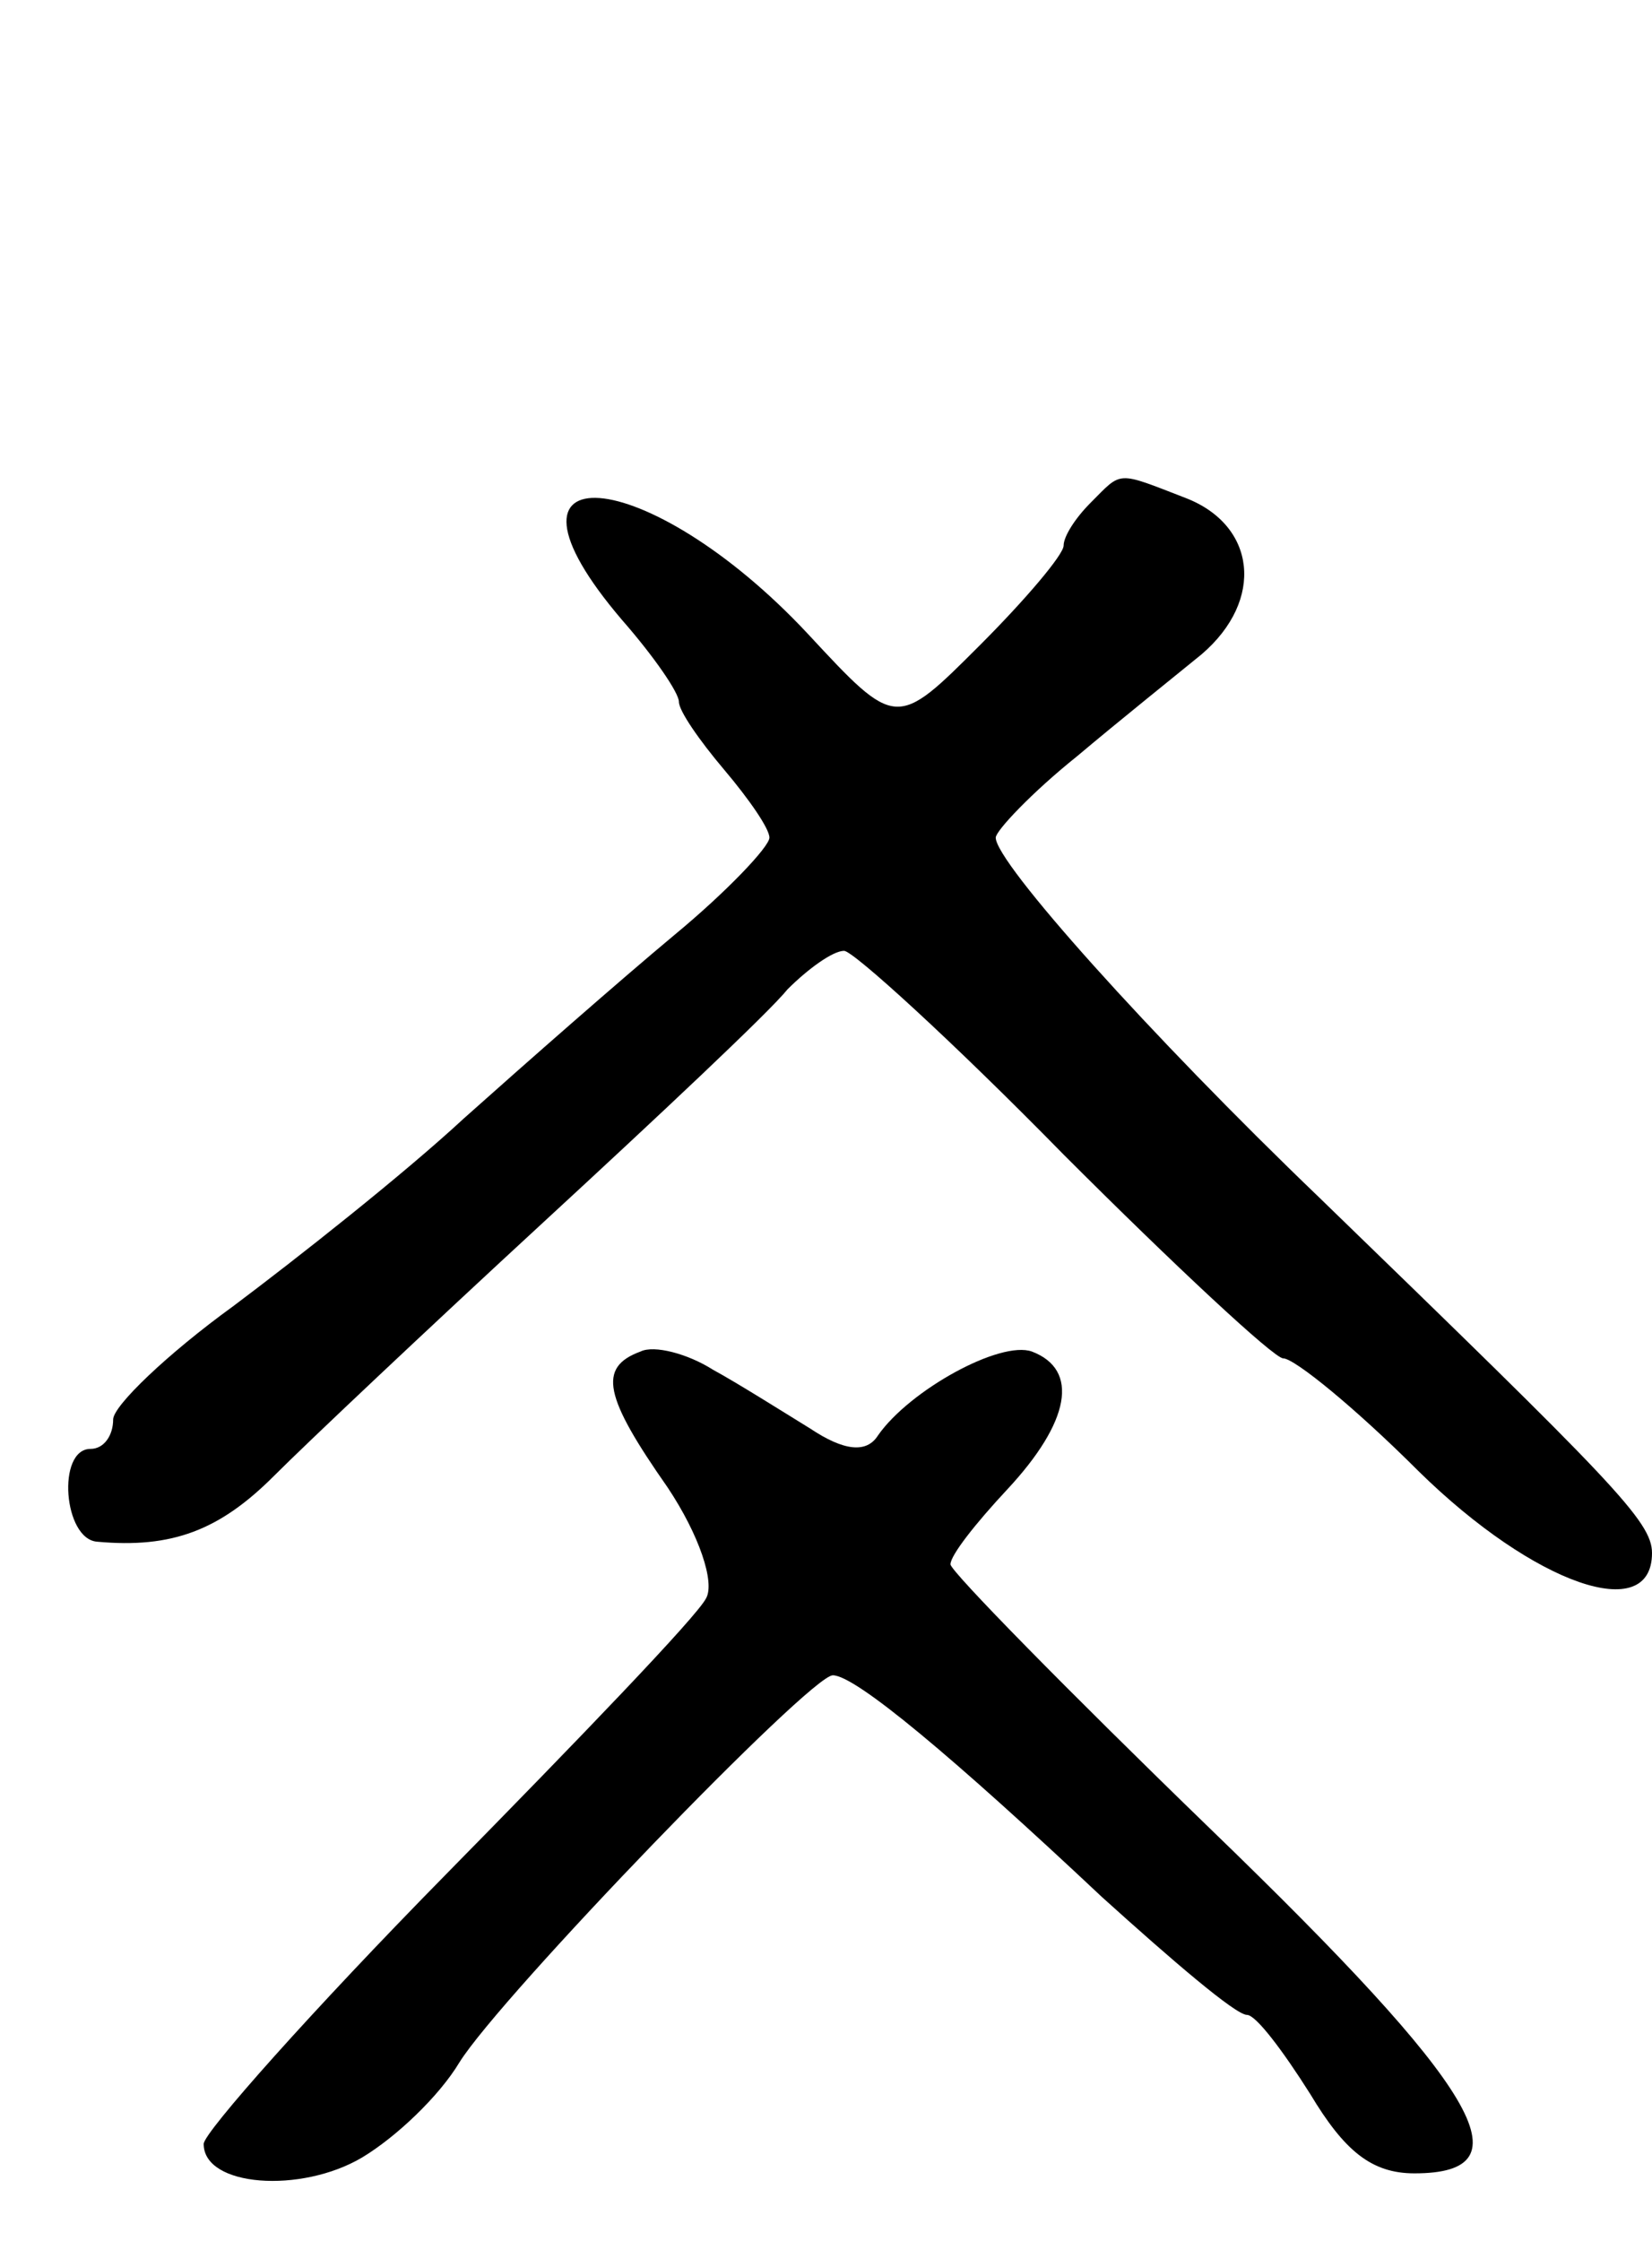
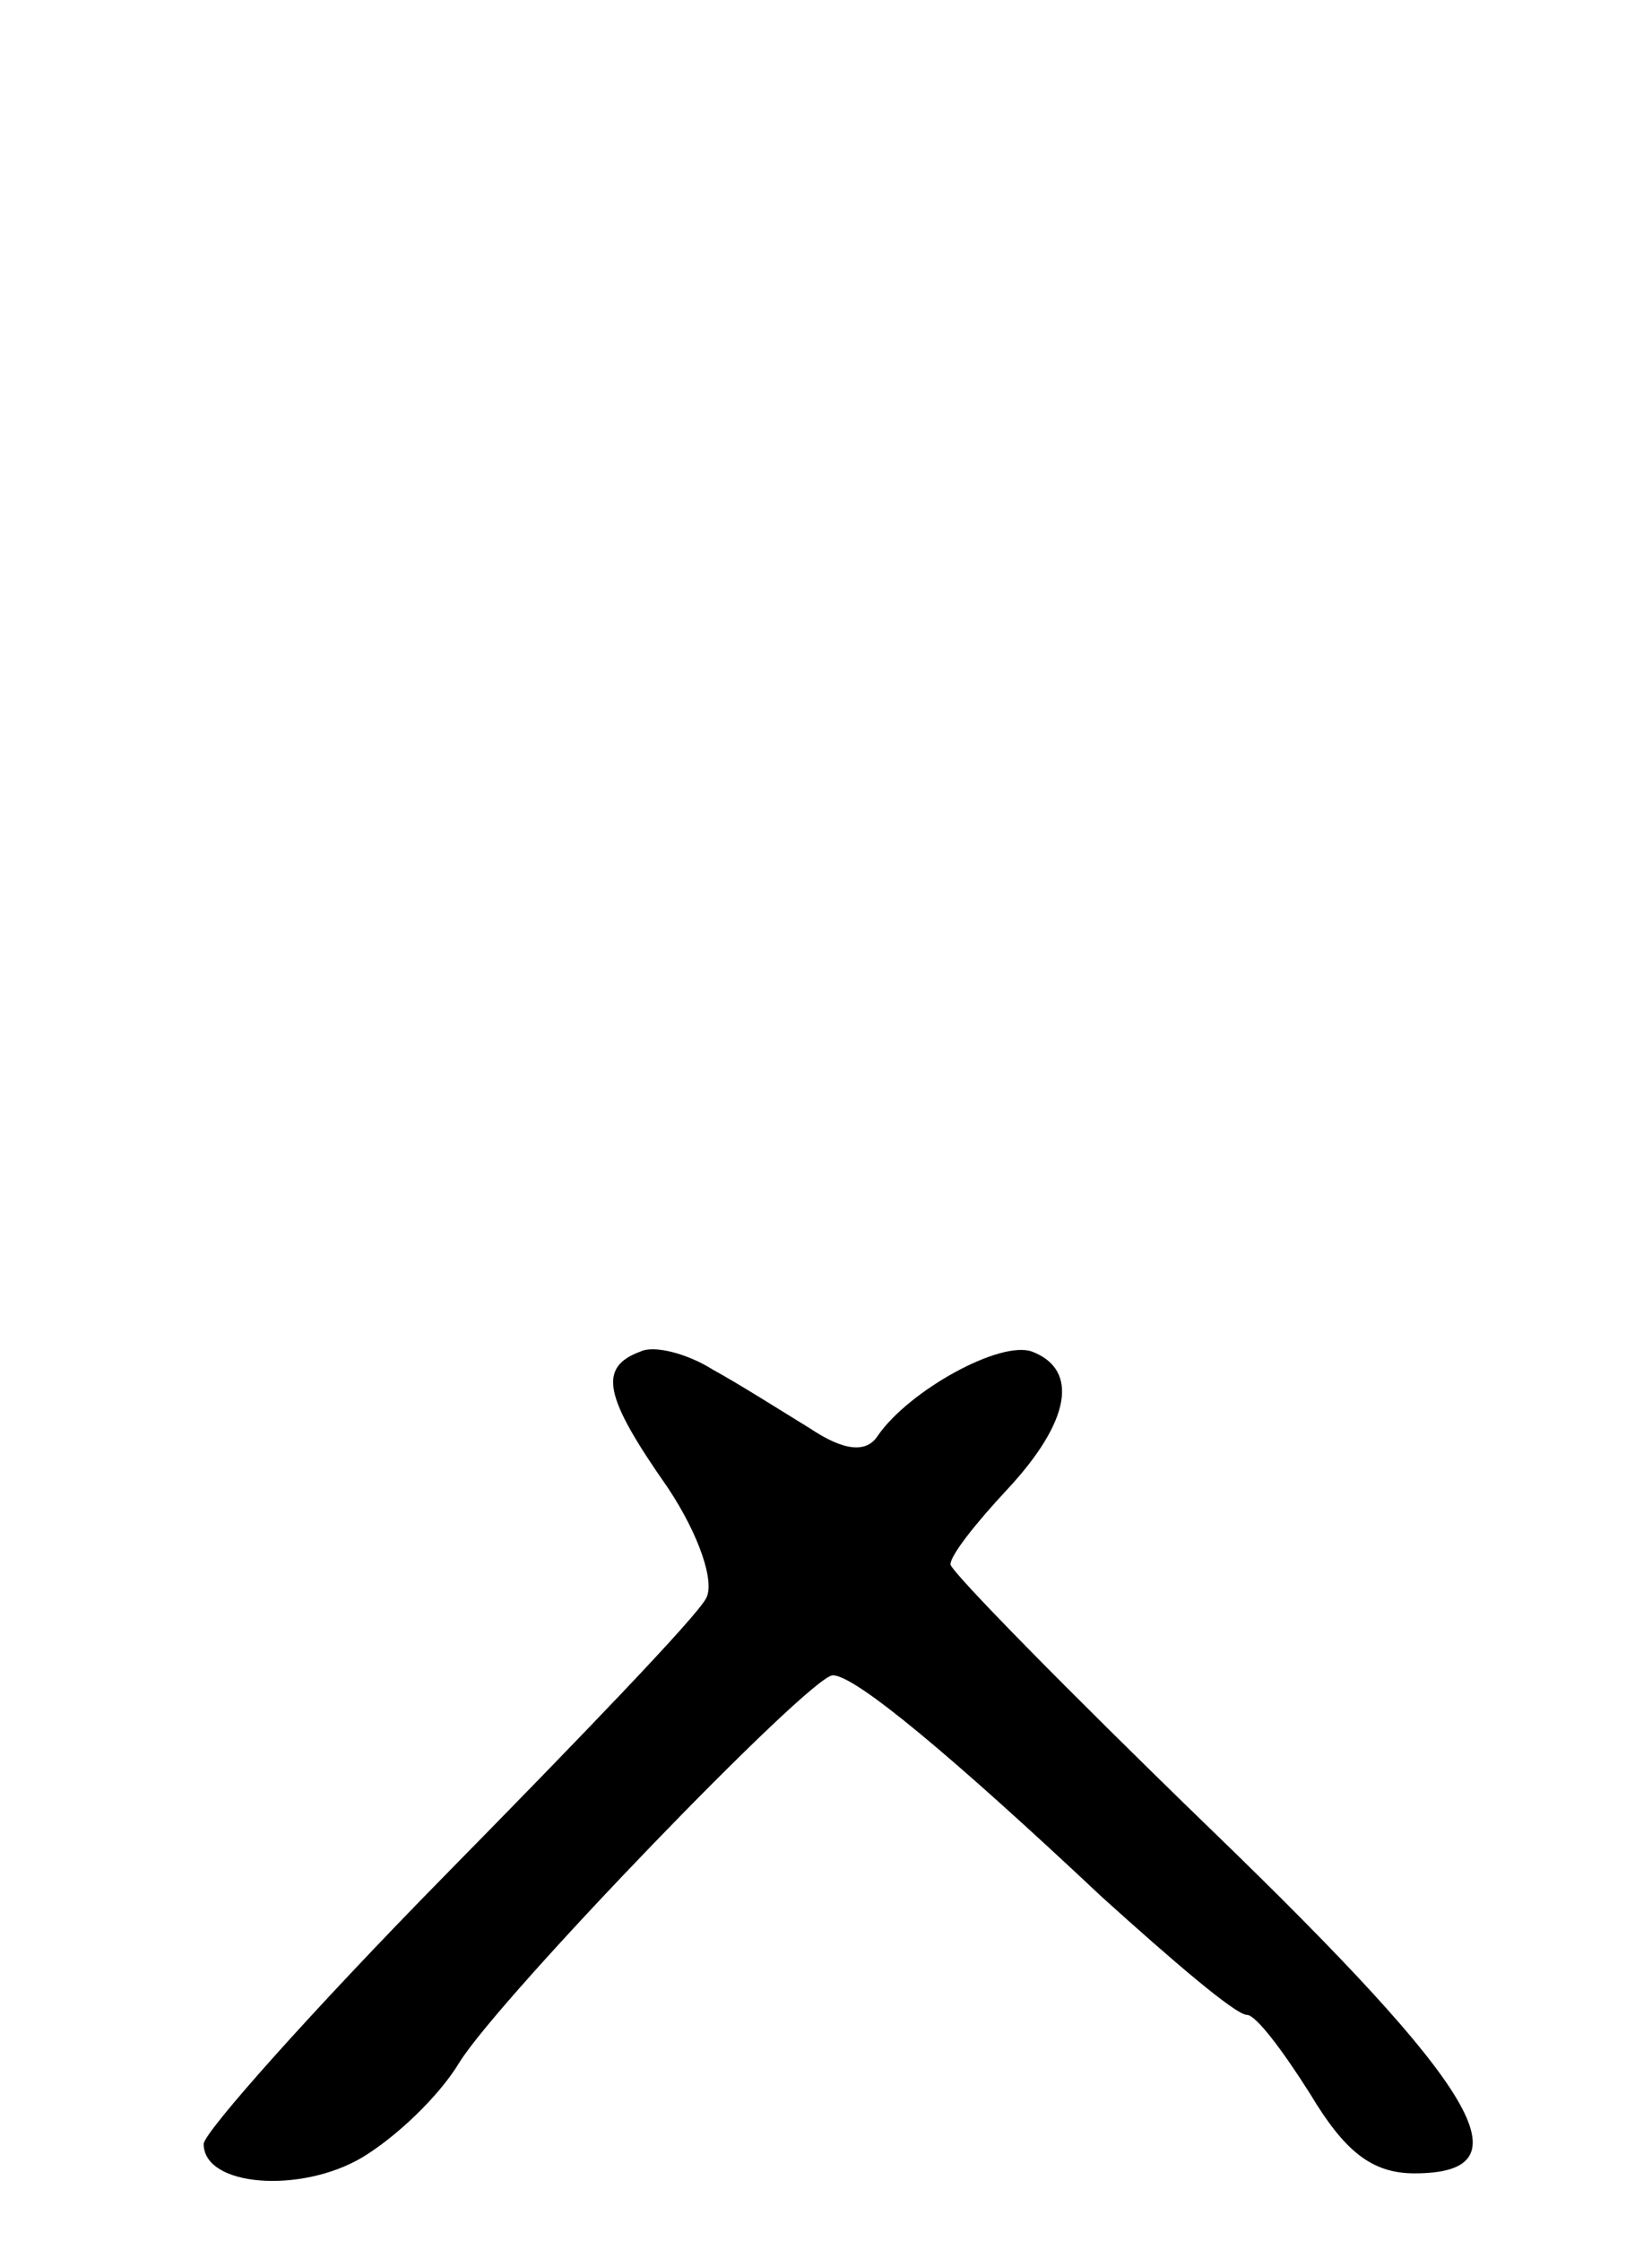
<svg xmlns="http://www.w3.org/2000/svg" version="1.0" width="73" height="99" viewBox="0 0 73 99">
  <g transform="translate(0,99) scale(0.1,-0.1)">
-     <path d="M482 768 c-7 -7 -12 -15 -12 -19 0 -4 -17 -24 -37 -44 -37 -37 -37 -37 -76 5 -71 76 -147 82 -82 6 14 -16 25 -32 25 -36 0 -4 9 -17 20 -30 11 -13 20 -26 20 -30 0 -4 -19 -24 -42 -43 -24 -20 -65 -56 -93 -81 -27 -25 -74 -62 -102 -83 -29 -21 -53 -44 -53 -50 0 -7 -4 -13 -10 -13 -15 0 -12 -40 3 -41 33 -3 54 5 78 29 15 15 68 65 119 112 51 47 100 93 108 103 9 9 20 17 25 17 4 0 48 -40 97 -90 49 -49 93 -90 97 -90 5 0 32 -22 60 -50 51 -50 103 -68 103 -36 0 14 -17 31 -147 157 -75 72 -143 148 -143 159 0 3 16 20 36 36 19 16 44 36 55 45 28 24 24 57 -7 69 -31 12 -28 12 -42 -2z" />
-     <path d="M283 393 c-19 -7 -16 -20 12 -60 14 -21 21 -42 17 -49 -4 -8 -56 -62 -115 -122 -59 -60 -107 -114 -107 -119 0 -19 43 -22 70 -6 15 9 34 27 43 42 18 29 155 171 165 171 10 0 53 -36 119 -98 31 -28 59 -52 64 -52 4 0 16 -16 28 -35 15 -25 27 -35 46 -35 51 0 29 37 -90 152 -63 61 -115 114 -115 117 0 4 11 18 25 33 28 30 32 53 11 61 -14 5 -54 -17 -68 -37 -5 -8 -15 -7 -30 3 -13 8 -32 20 -43 26 -11 7 -26 11 -32 8z" />
+     <path d="M283 393 c-19 -7 -16 -20 12 -60 14 -21 21 -42 17 -49 -4 -8 -56 -62 -115 -122 -59 -60 -107 -114 -107 -119 0 -19 43 -22 70 -6 15 9 34 27 43 42 18 29 155 171 165 171 10 0 53 -36 119 -98 31 -28 59 -52 64 -52 4 0 16 -16 28 -35 15 -25 27 -35 46 -35 51 0 29 37 -90 152 -63 61 -115 114 -115 117 0 4 11 18 25 33 28 30 32 53 11 61 -14 5 -54 -17 -68 -37 -5 -8 -15 -7 -30 3 -13 8 -32 20 -43 26 -11 7 -26 11 -32 8" />
  </g>
</svg>